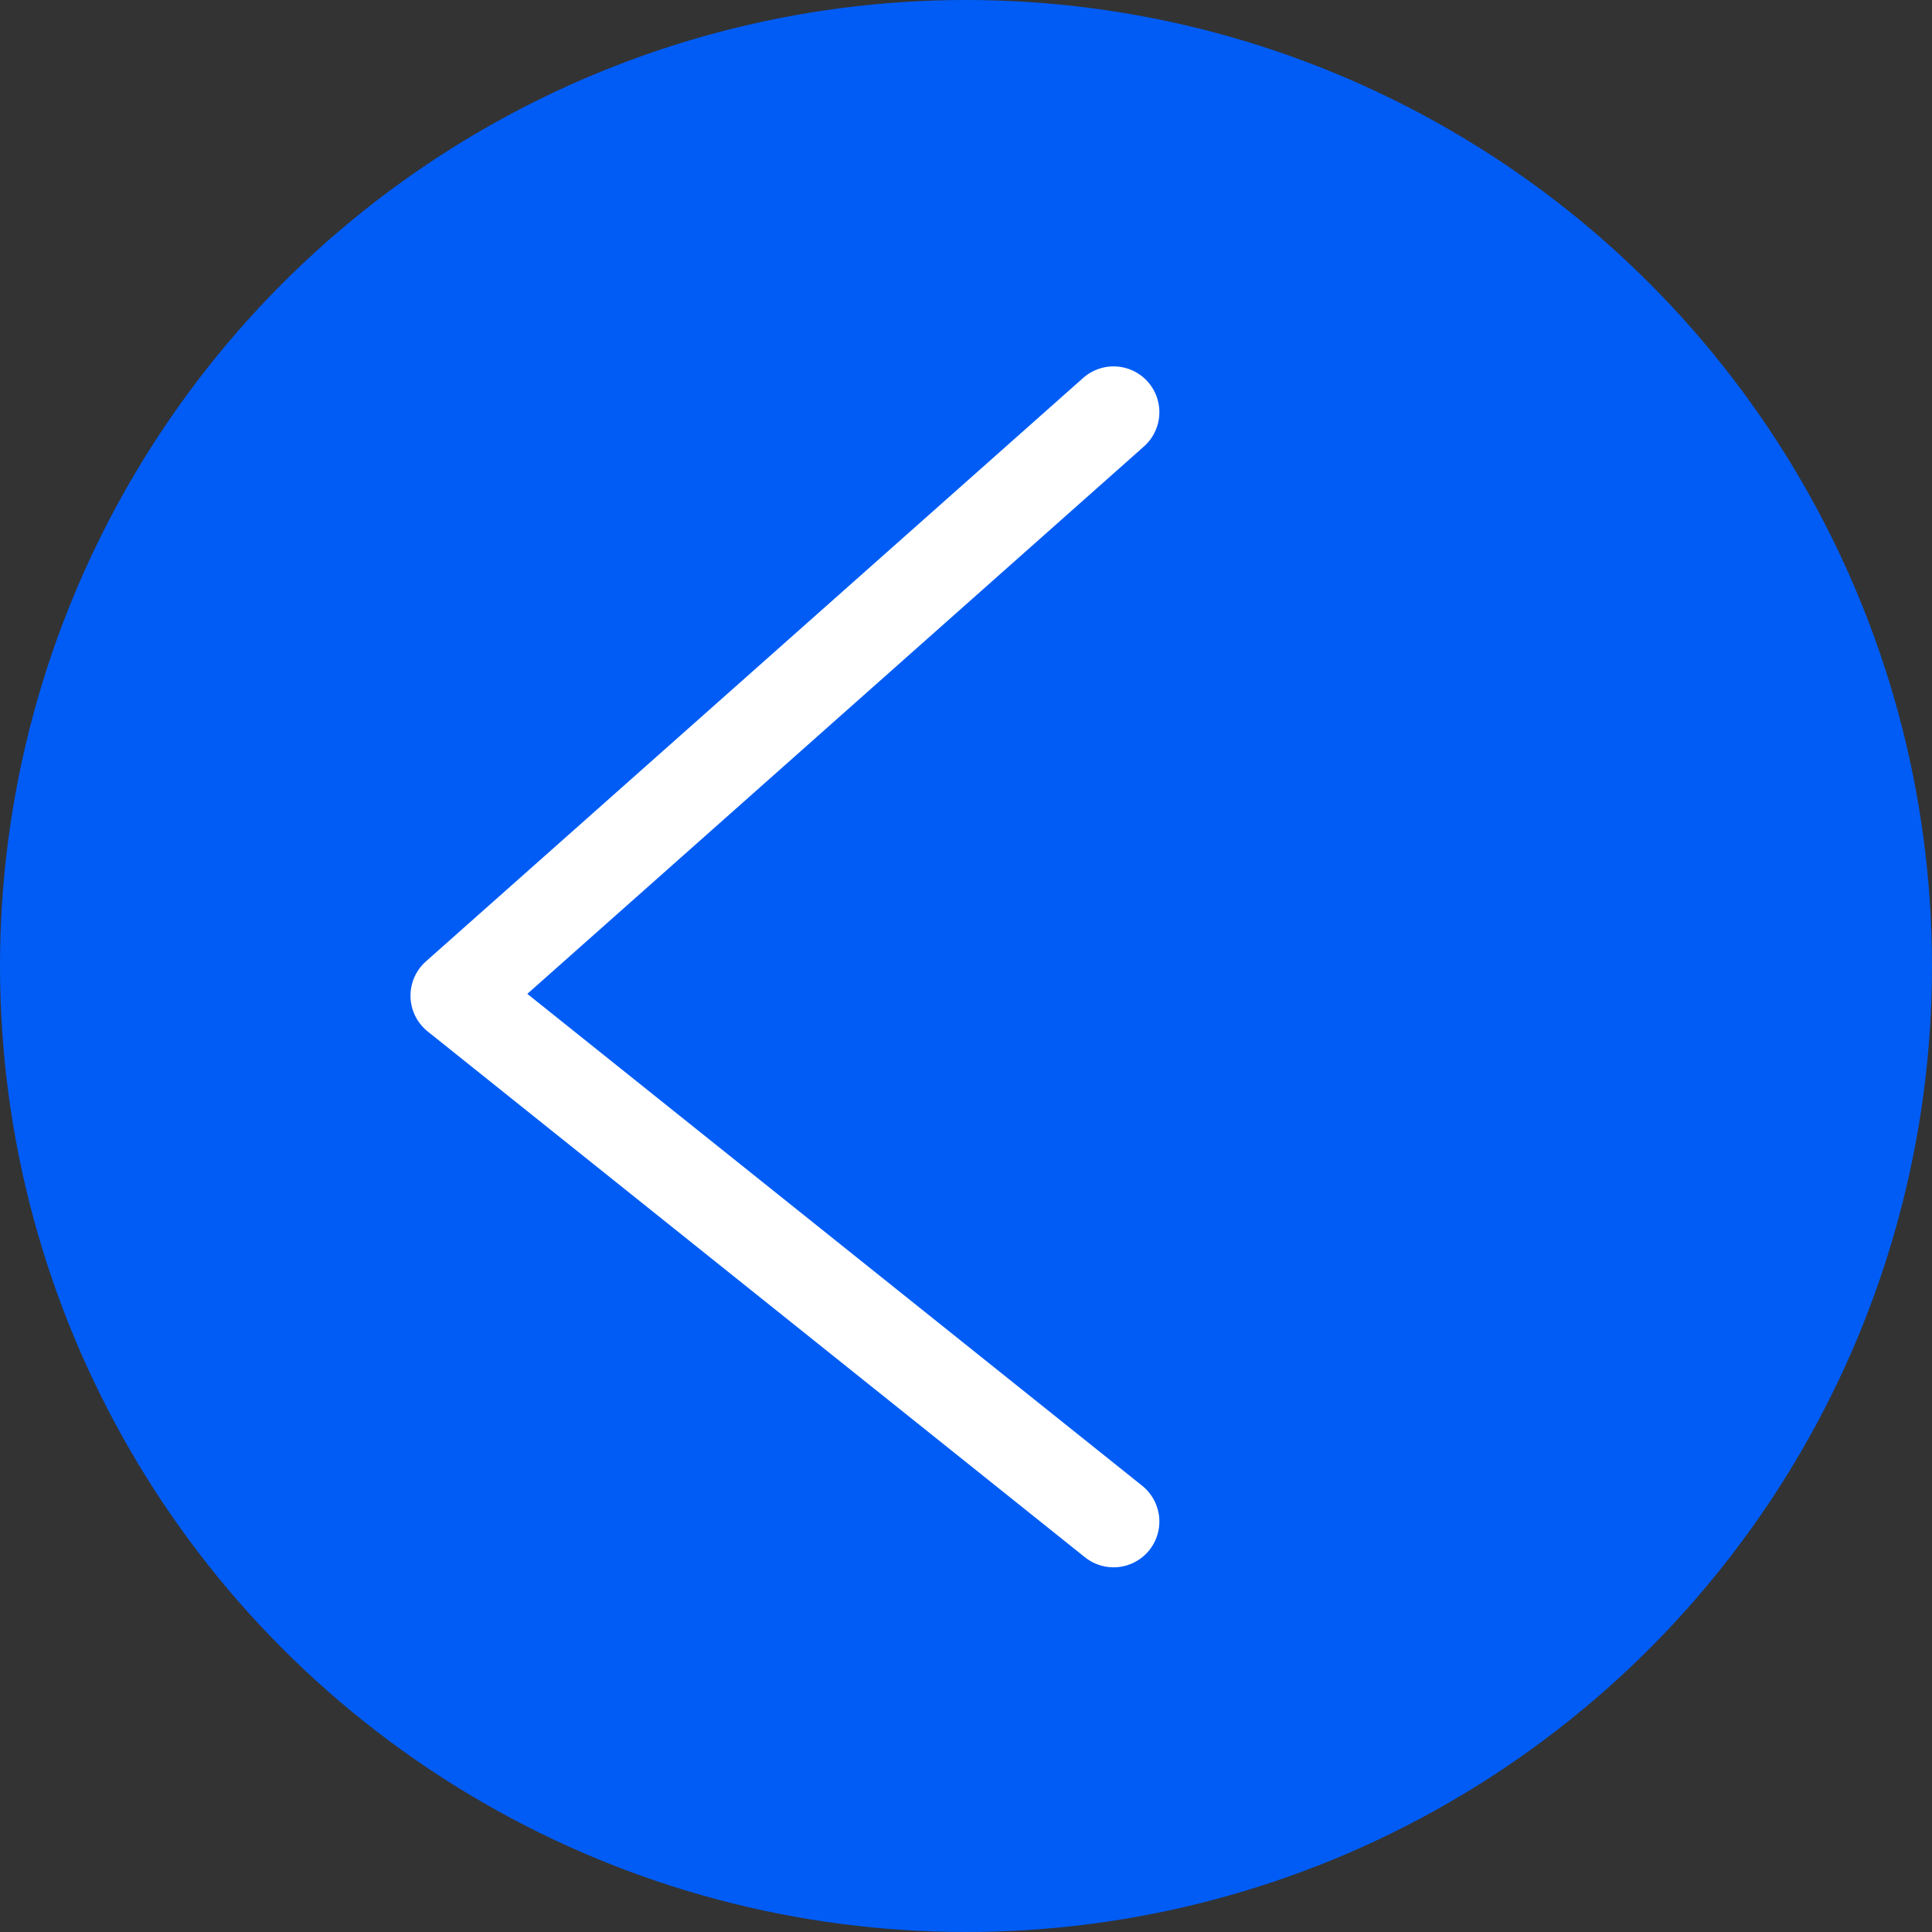
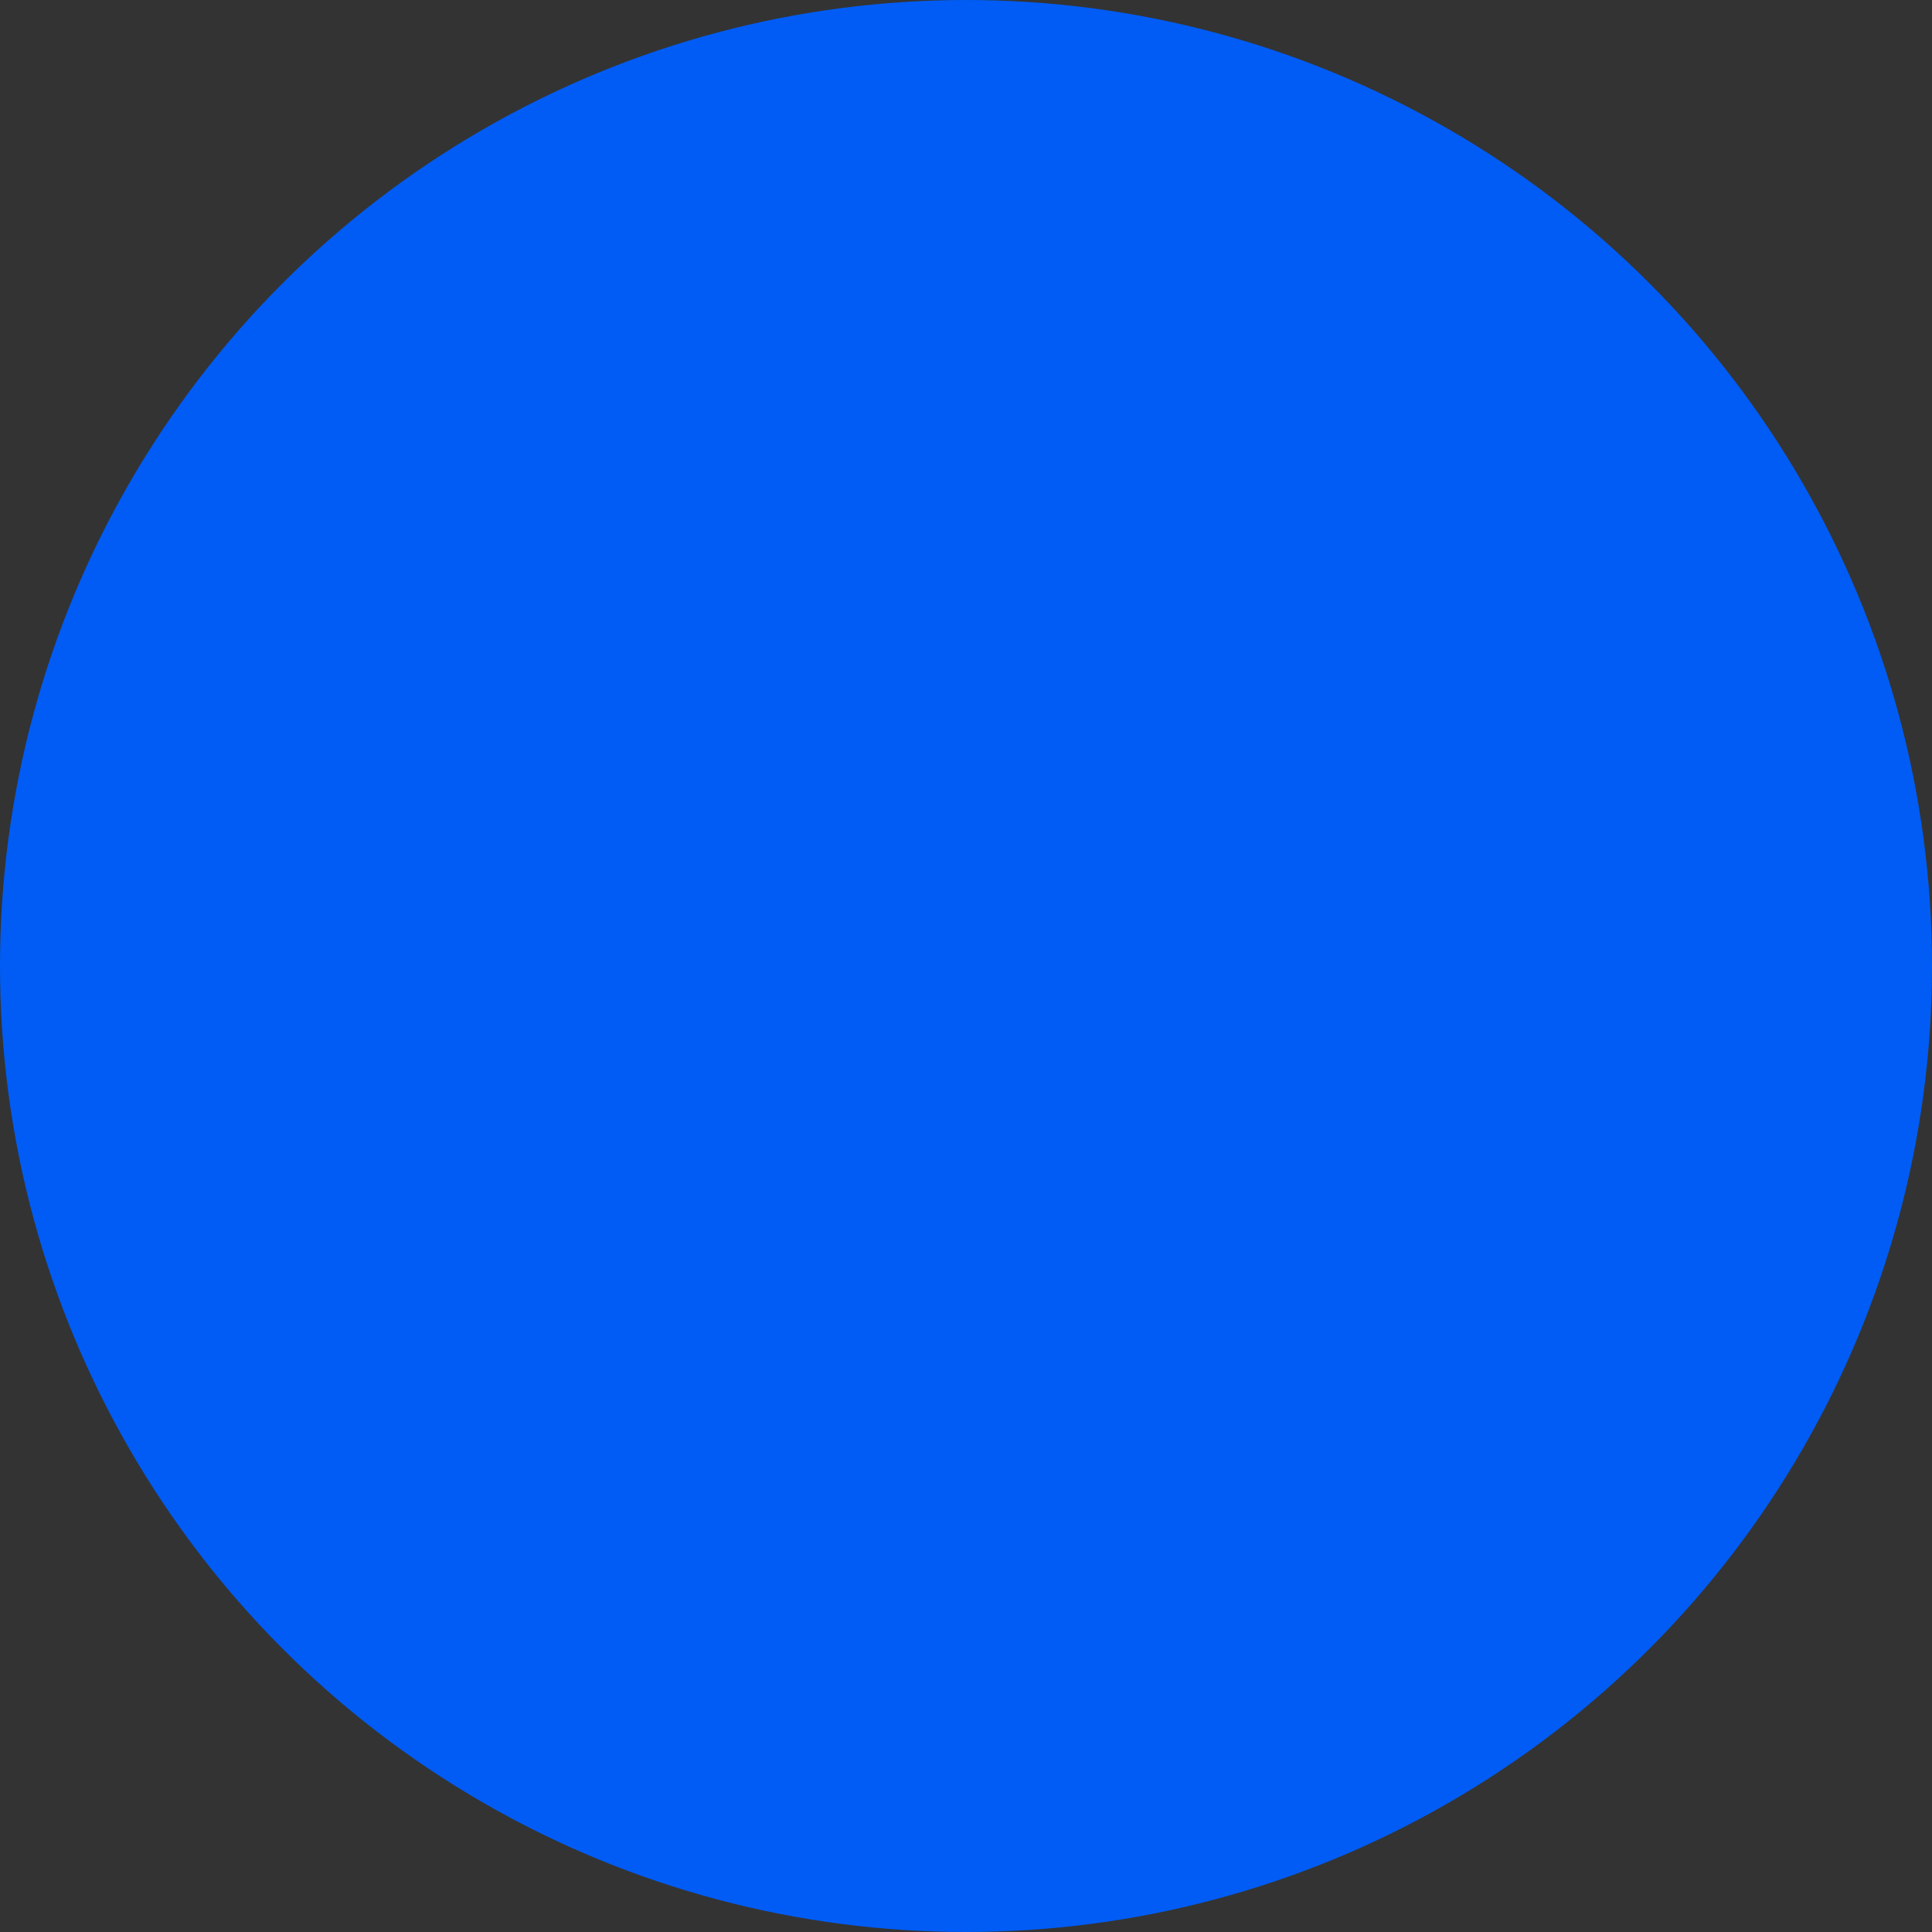
<svg xmlns="http://www.w3.org/2000/svg" width="1139" height="1139" viewBox="0 0 1139 1139" fill="none">
  <rect x="0" y="0" width="1139" height="1139" fill="#333333" stroke="none" />
  <circle cx="569.5" cy="569.5" r="569.5" fill="#005CF5" />
-   <path d="M656.5 243L269 587L656.5 897" stroke="white" stroke-width="54" stroke-linecap="round" stroke-linejoin="round" />
</svg>